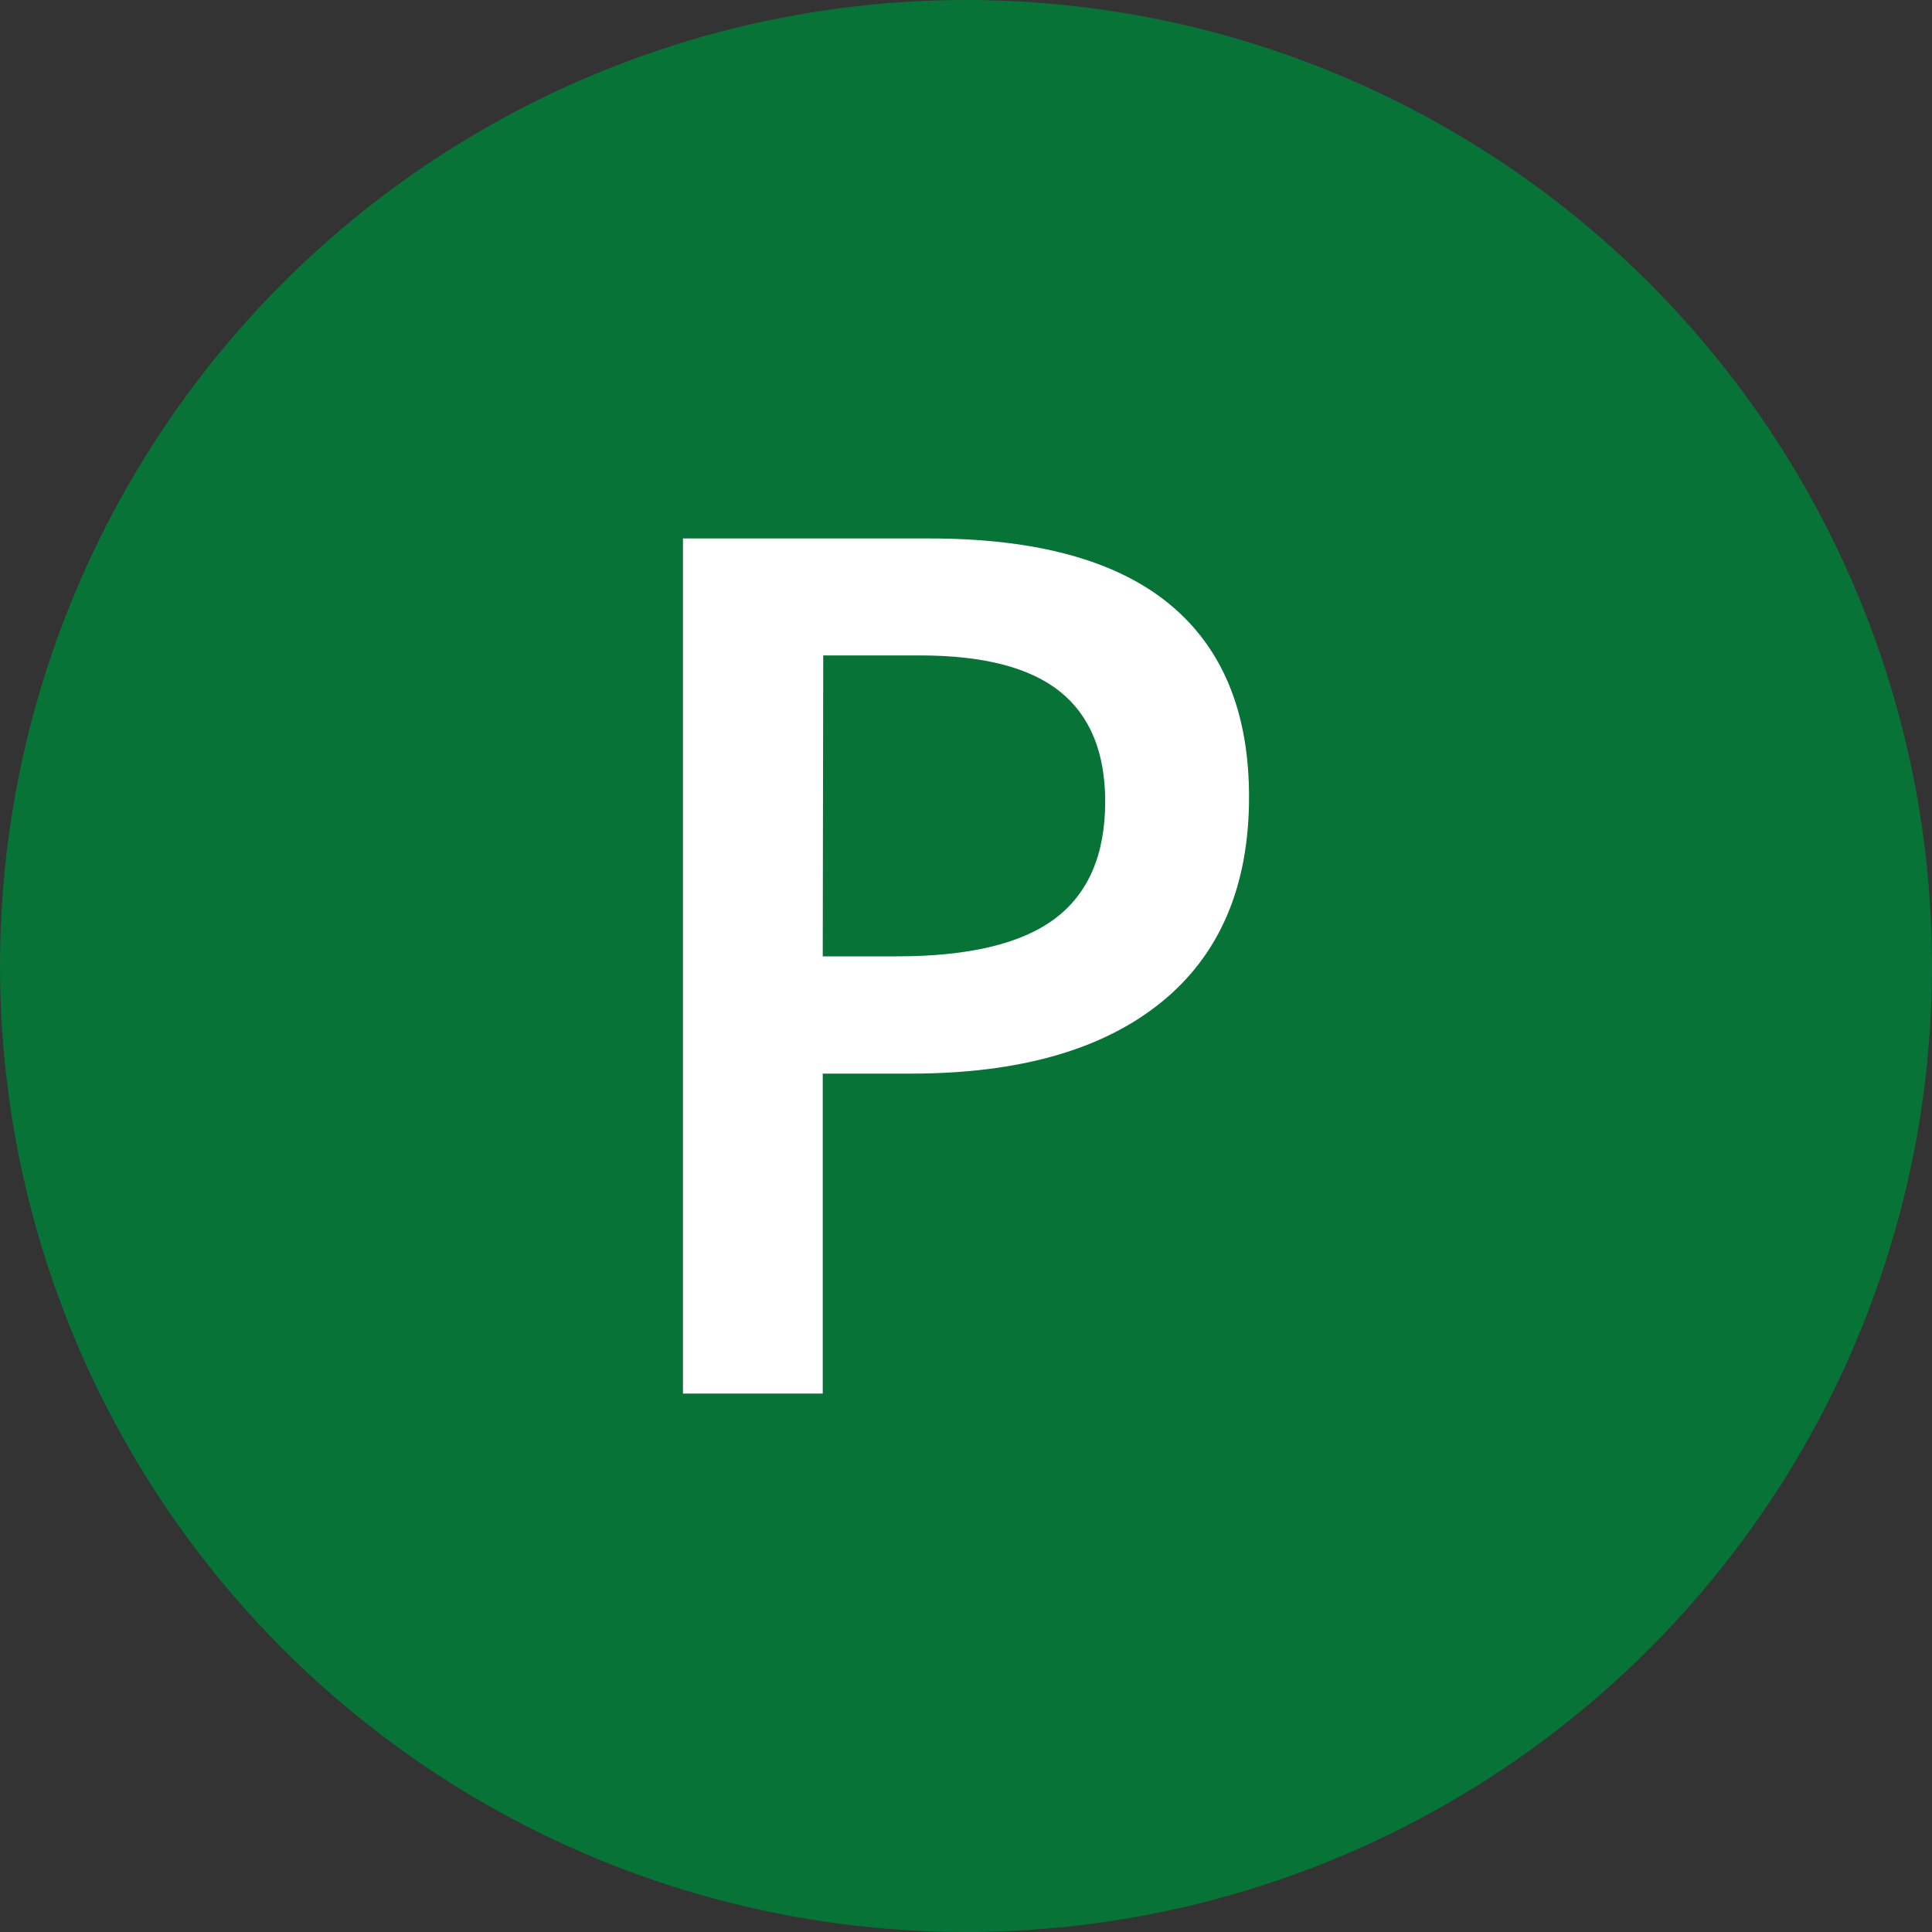
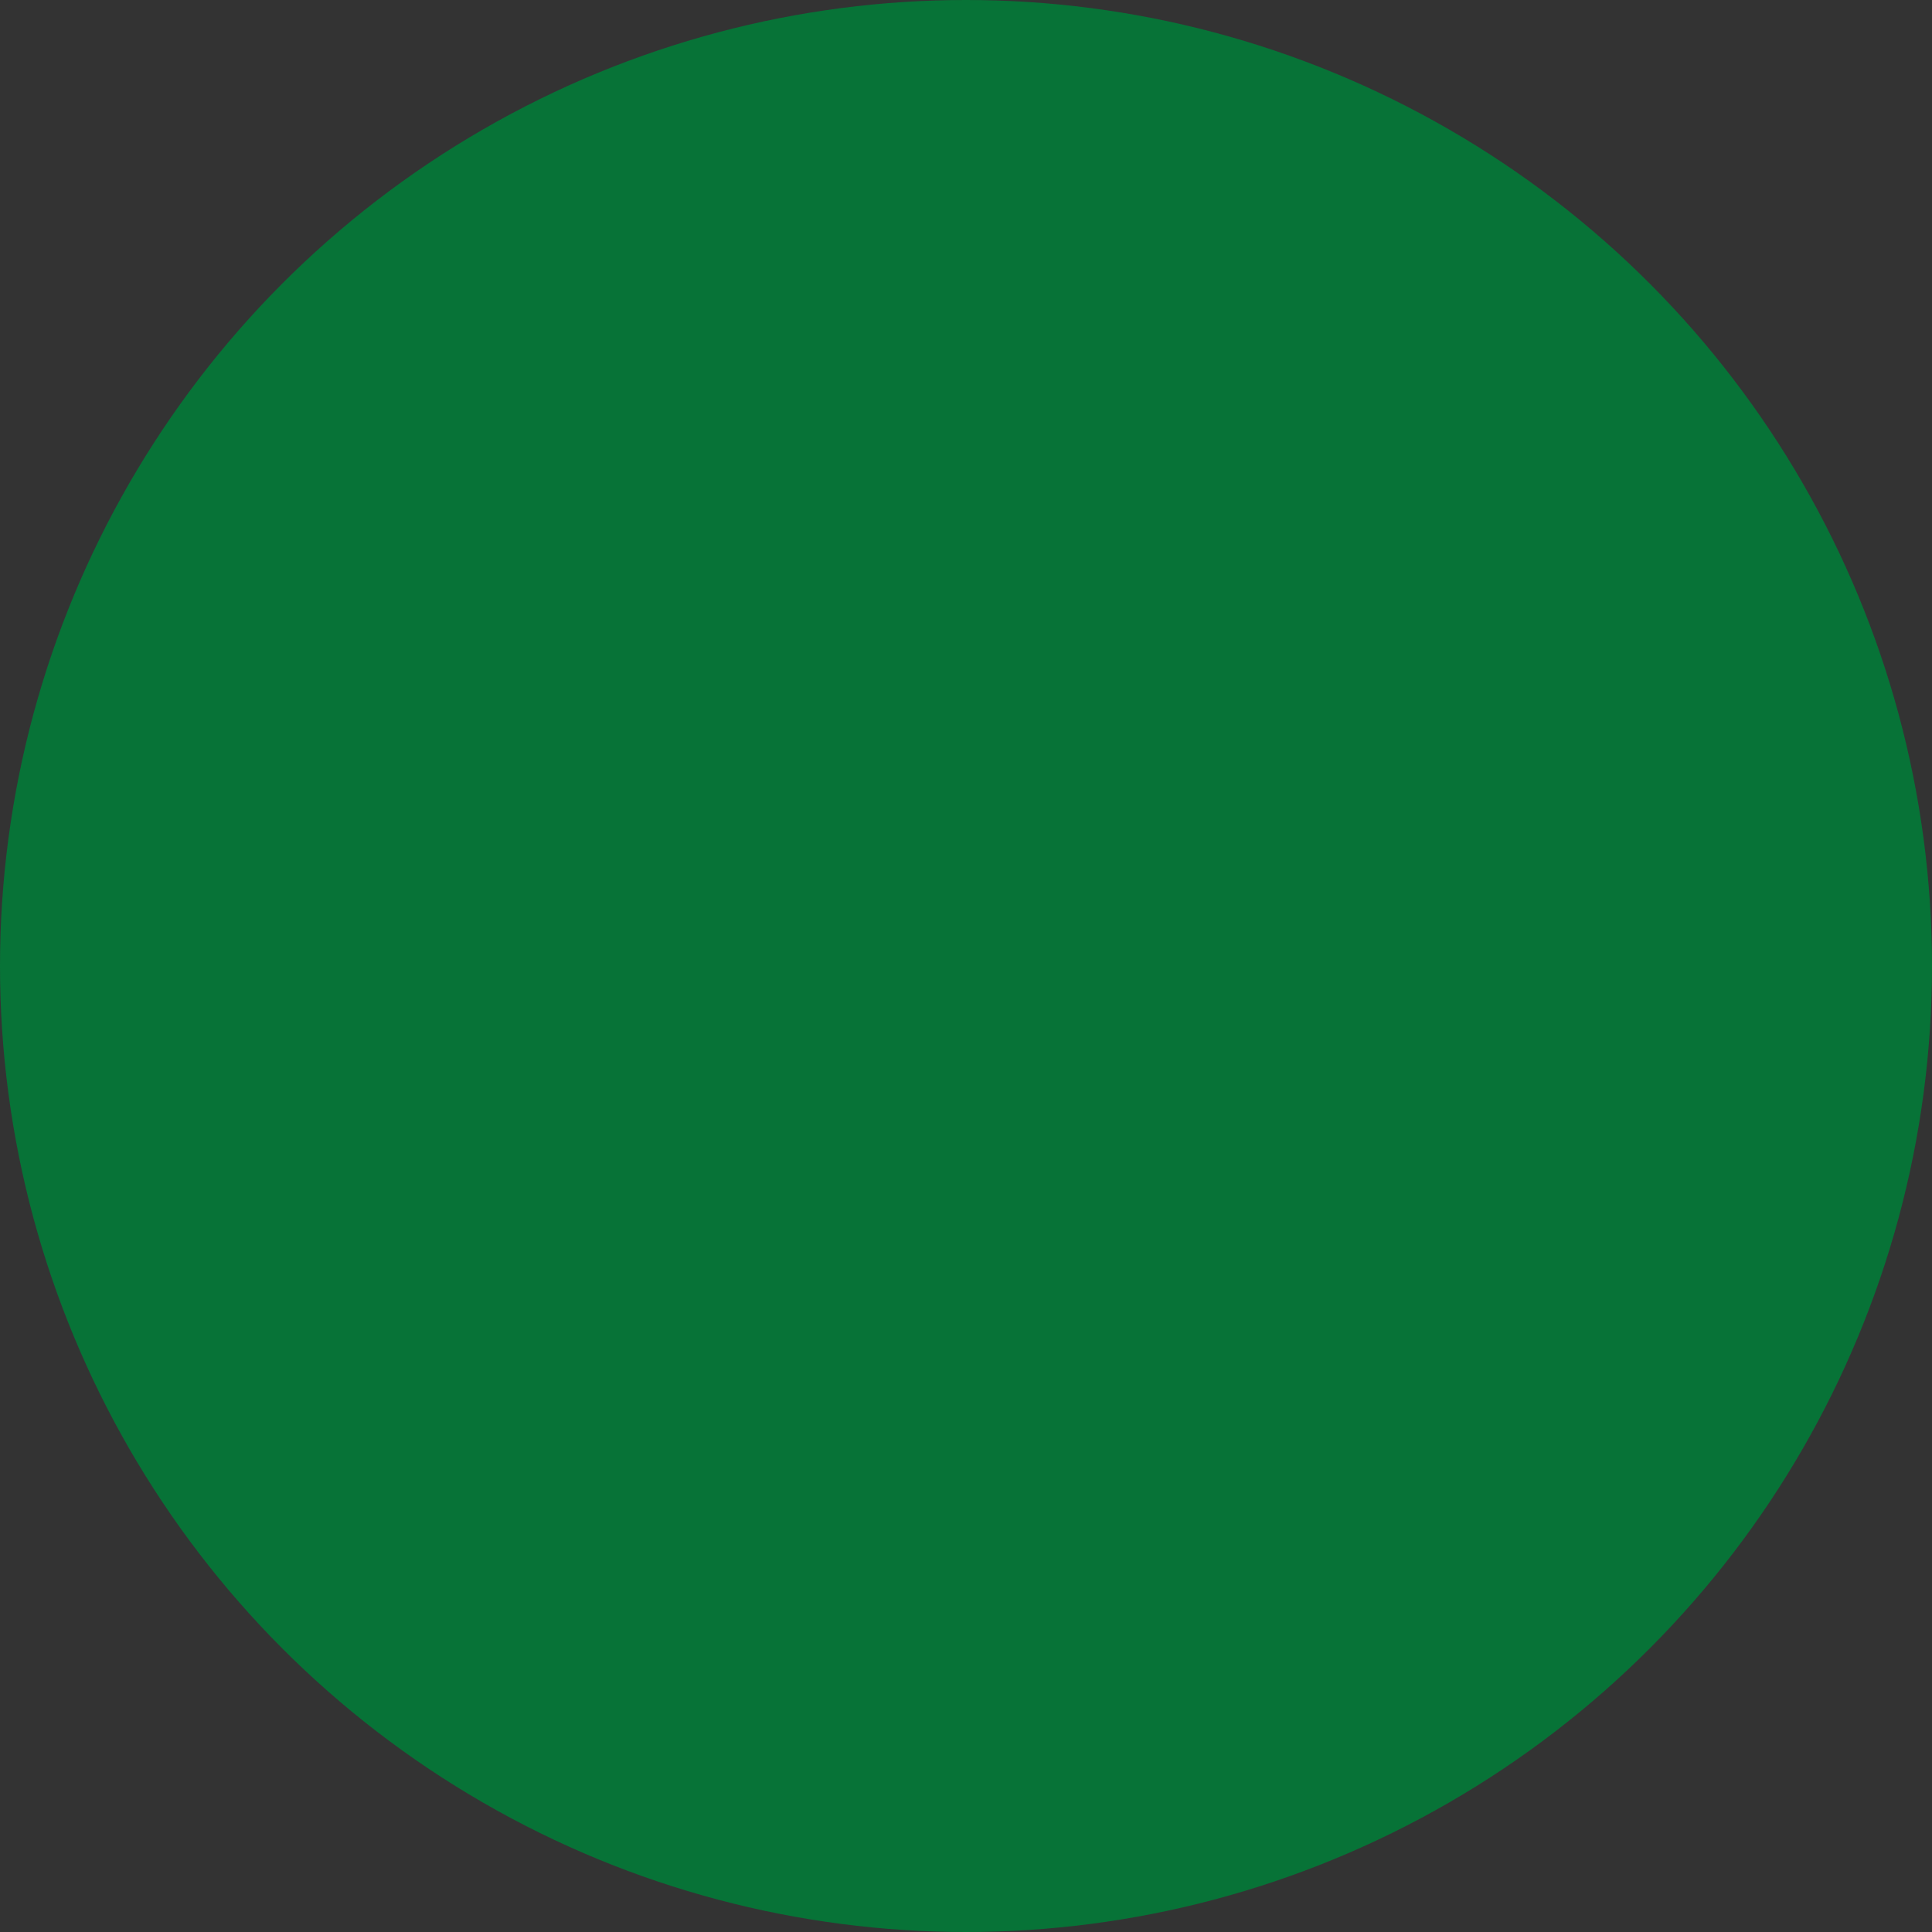
<svg xmlns="http://www.w3.org/2000/svg" id="Ebene_1" data-name="Ebene 1" viewBox="0 0 200 200">
  <rect x="0" y="0" width="200" height="200" fill="#333333" stroke="none" />
  <defs>
    <style>.cls-1{fill:#077337;}.cls-2{fill:#fff;}</style>
  </defs>
  <circle class="cls-1" cx="100" cy="100" r="100" />
-   <path class="cls-2" d="M129.3,82.5q0,13.88-9.08,21.25t-25.85,7.39h-9.2v33.12H70.7V55.74H96.19q16.59,0,24.85,6.78T129.3,82.5ZM85.17,99h7.69Q104,99,109.2,95.1T114.41,83q0-7.63-4.66-11.39T95.22,67.85h-10Z" />
</svg>